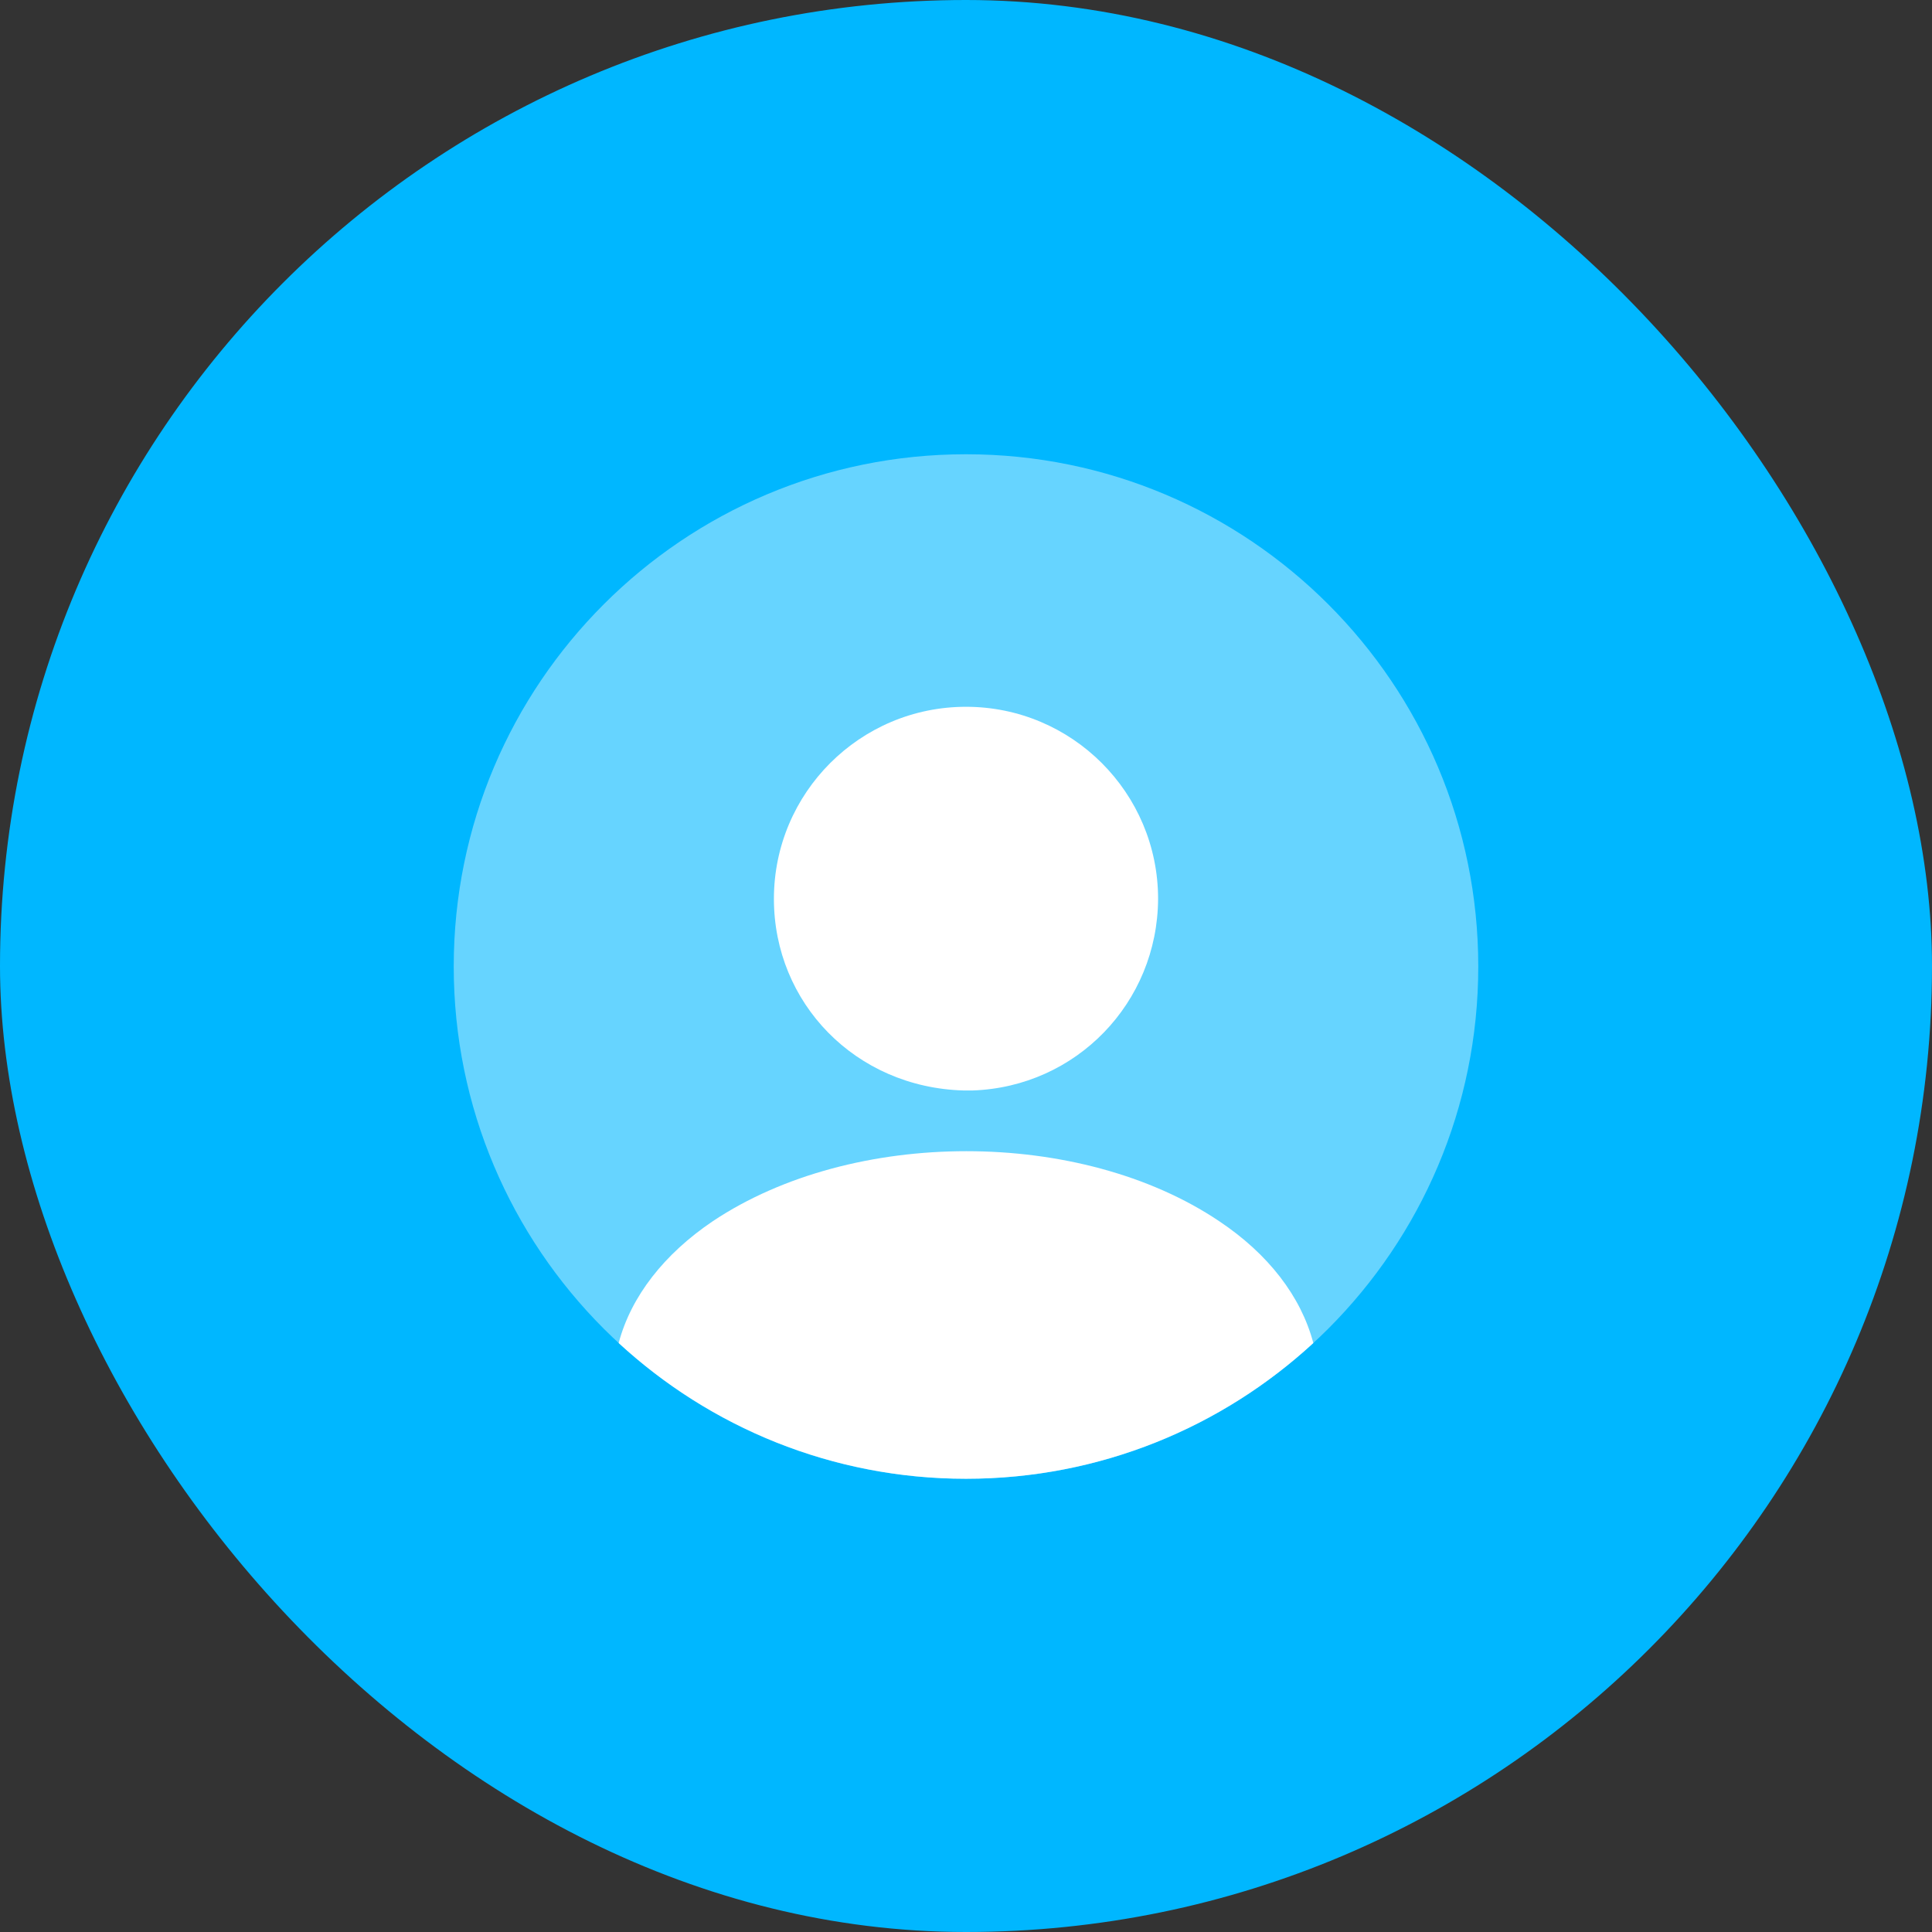
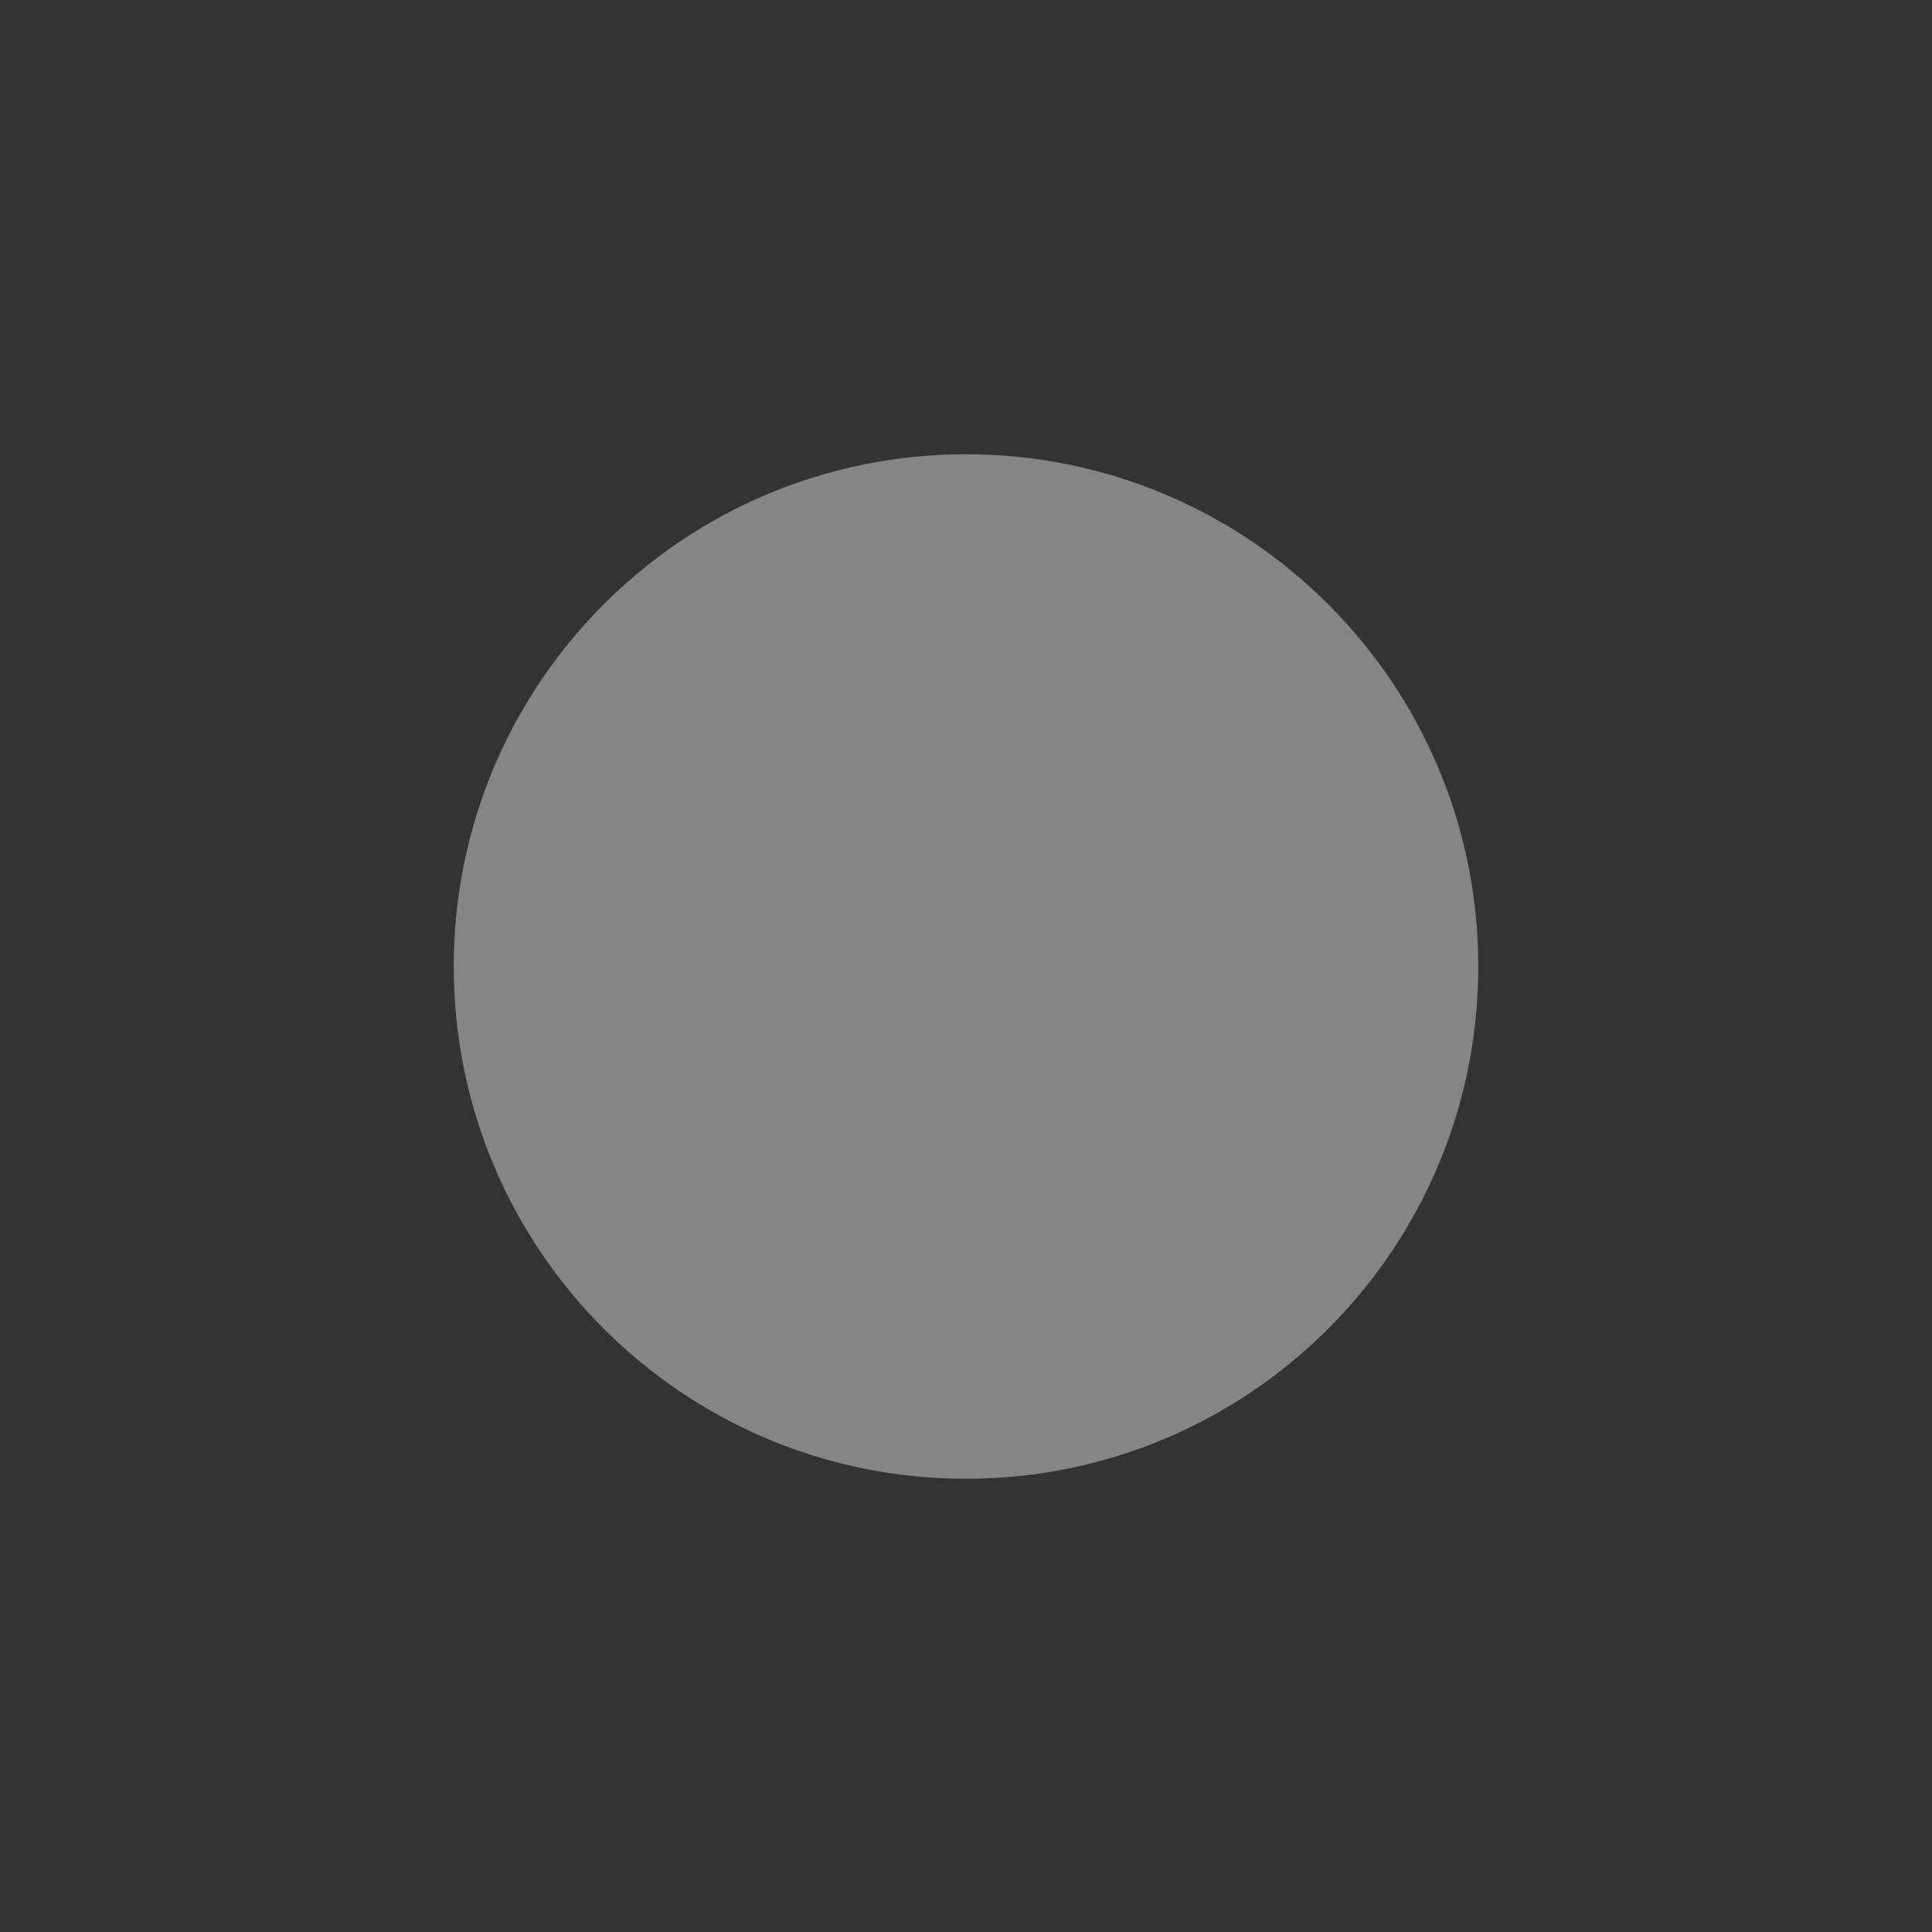
<svg xmlns="http://www.w3.org/2000/svg" width="66" height="66" viewBox="0 0 66 66" fill="none">
  <rect x="0" y="0" width="66" height="66" fill="#333333" stroke="none" />
-   <rect width="66" height="66" rx="33" fill="#00B7FF" />
  <path opacity="0.4" d="M33 50.517C42.665 50.517 50.5 42.682 50.5 33.017C50.5 23.352 42.665 15.518 33 15.518C23.335 15.518 15.5 23.352 15.5 33.017C15.5 42.682 23.335 50.517 33 50.517Z" fill="white" />
-   <path d="M33 24.145C29.378 24.145 26.438 27.085 26.438 30.707C26.438 34.26 29.22 37.147 32.913 37.252C32.965 37.252 33.035 37.252 33.07 37.252C33.105 37.252 33.157 37.252 33.193 37.252C33.21 37.252 33.227 37.252 33.227 37.252C36.763 37.13 39.545 34.26 39.562 30.707C39.562 27.085 36.623 24.145 33 24.145Z" fill="white" />
-   <path d="M44.865 45.88C41.75 48.75 37.585 50.517 33 50.517C28.415 50.517 24.25 48.75 21.135 45.88C21.555 44.287 22.692 42.835 24.355 41.715C29.132 38.53 36.902 38.53 41.645 41.715C43.325 42.835 44.445 44.287 44.865 45.88Z" fill="white" />
</svg>